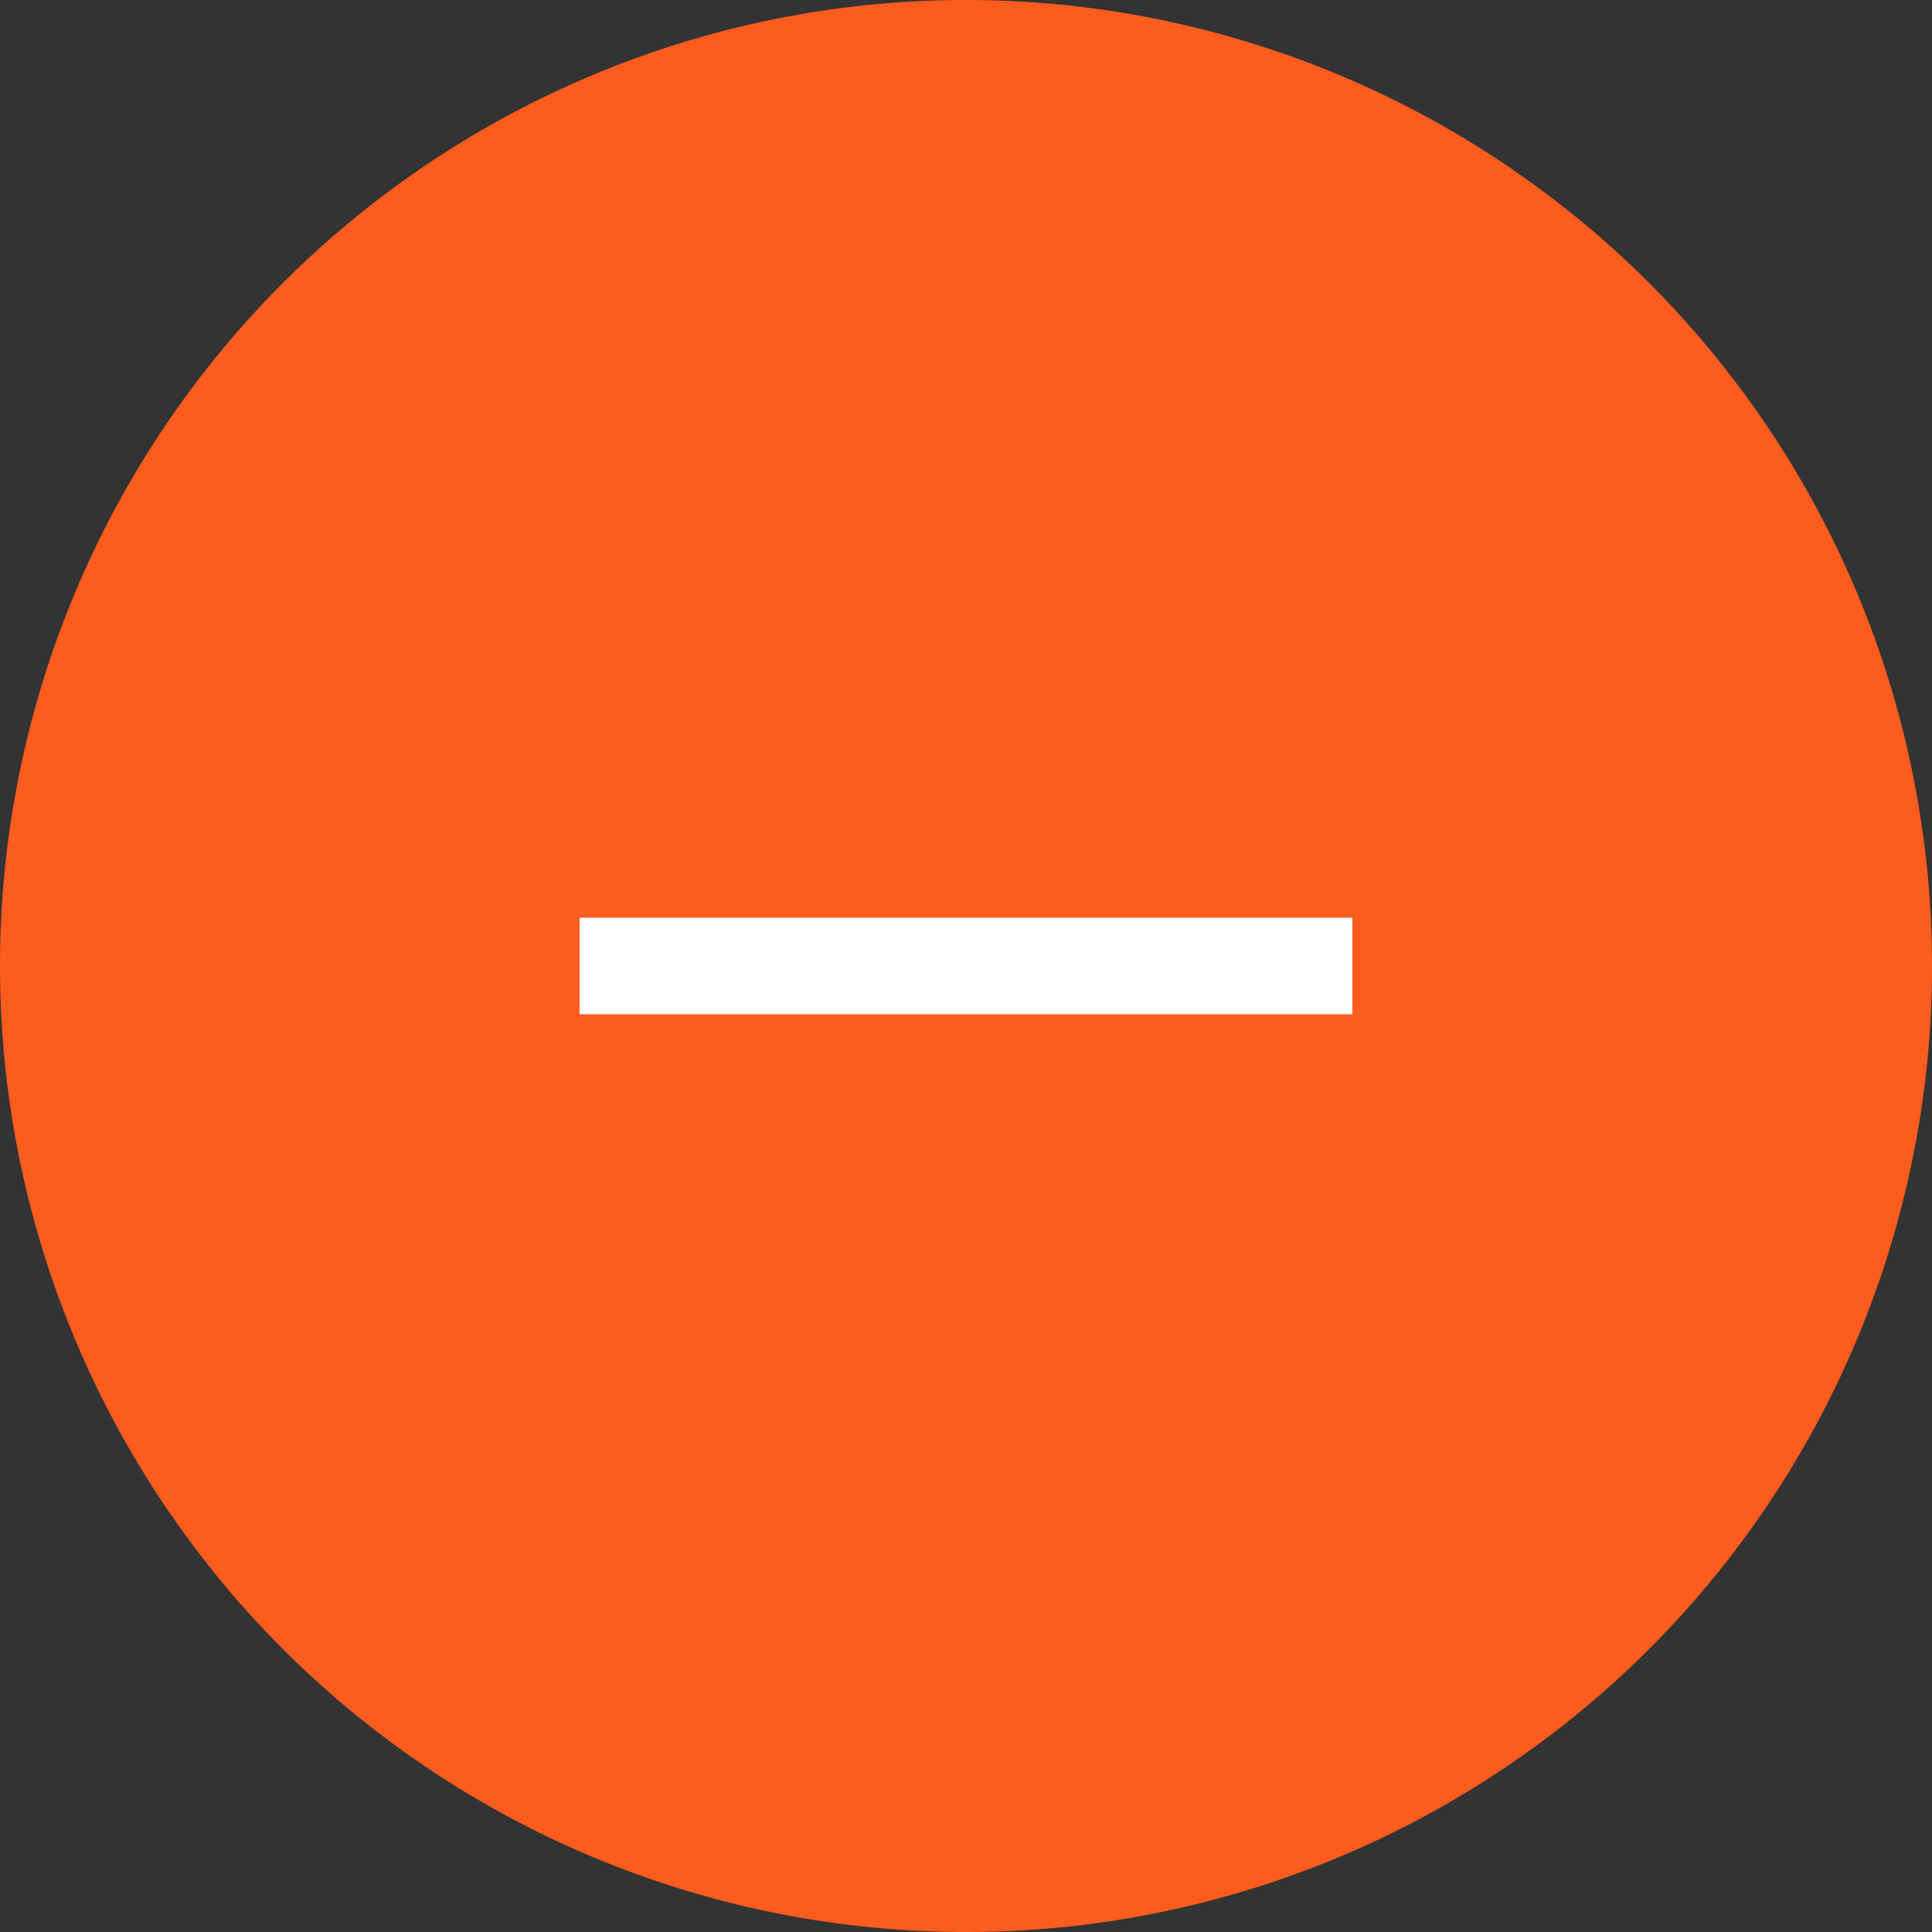
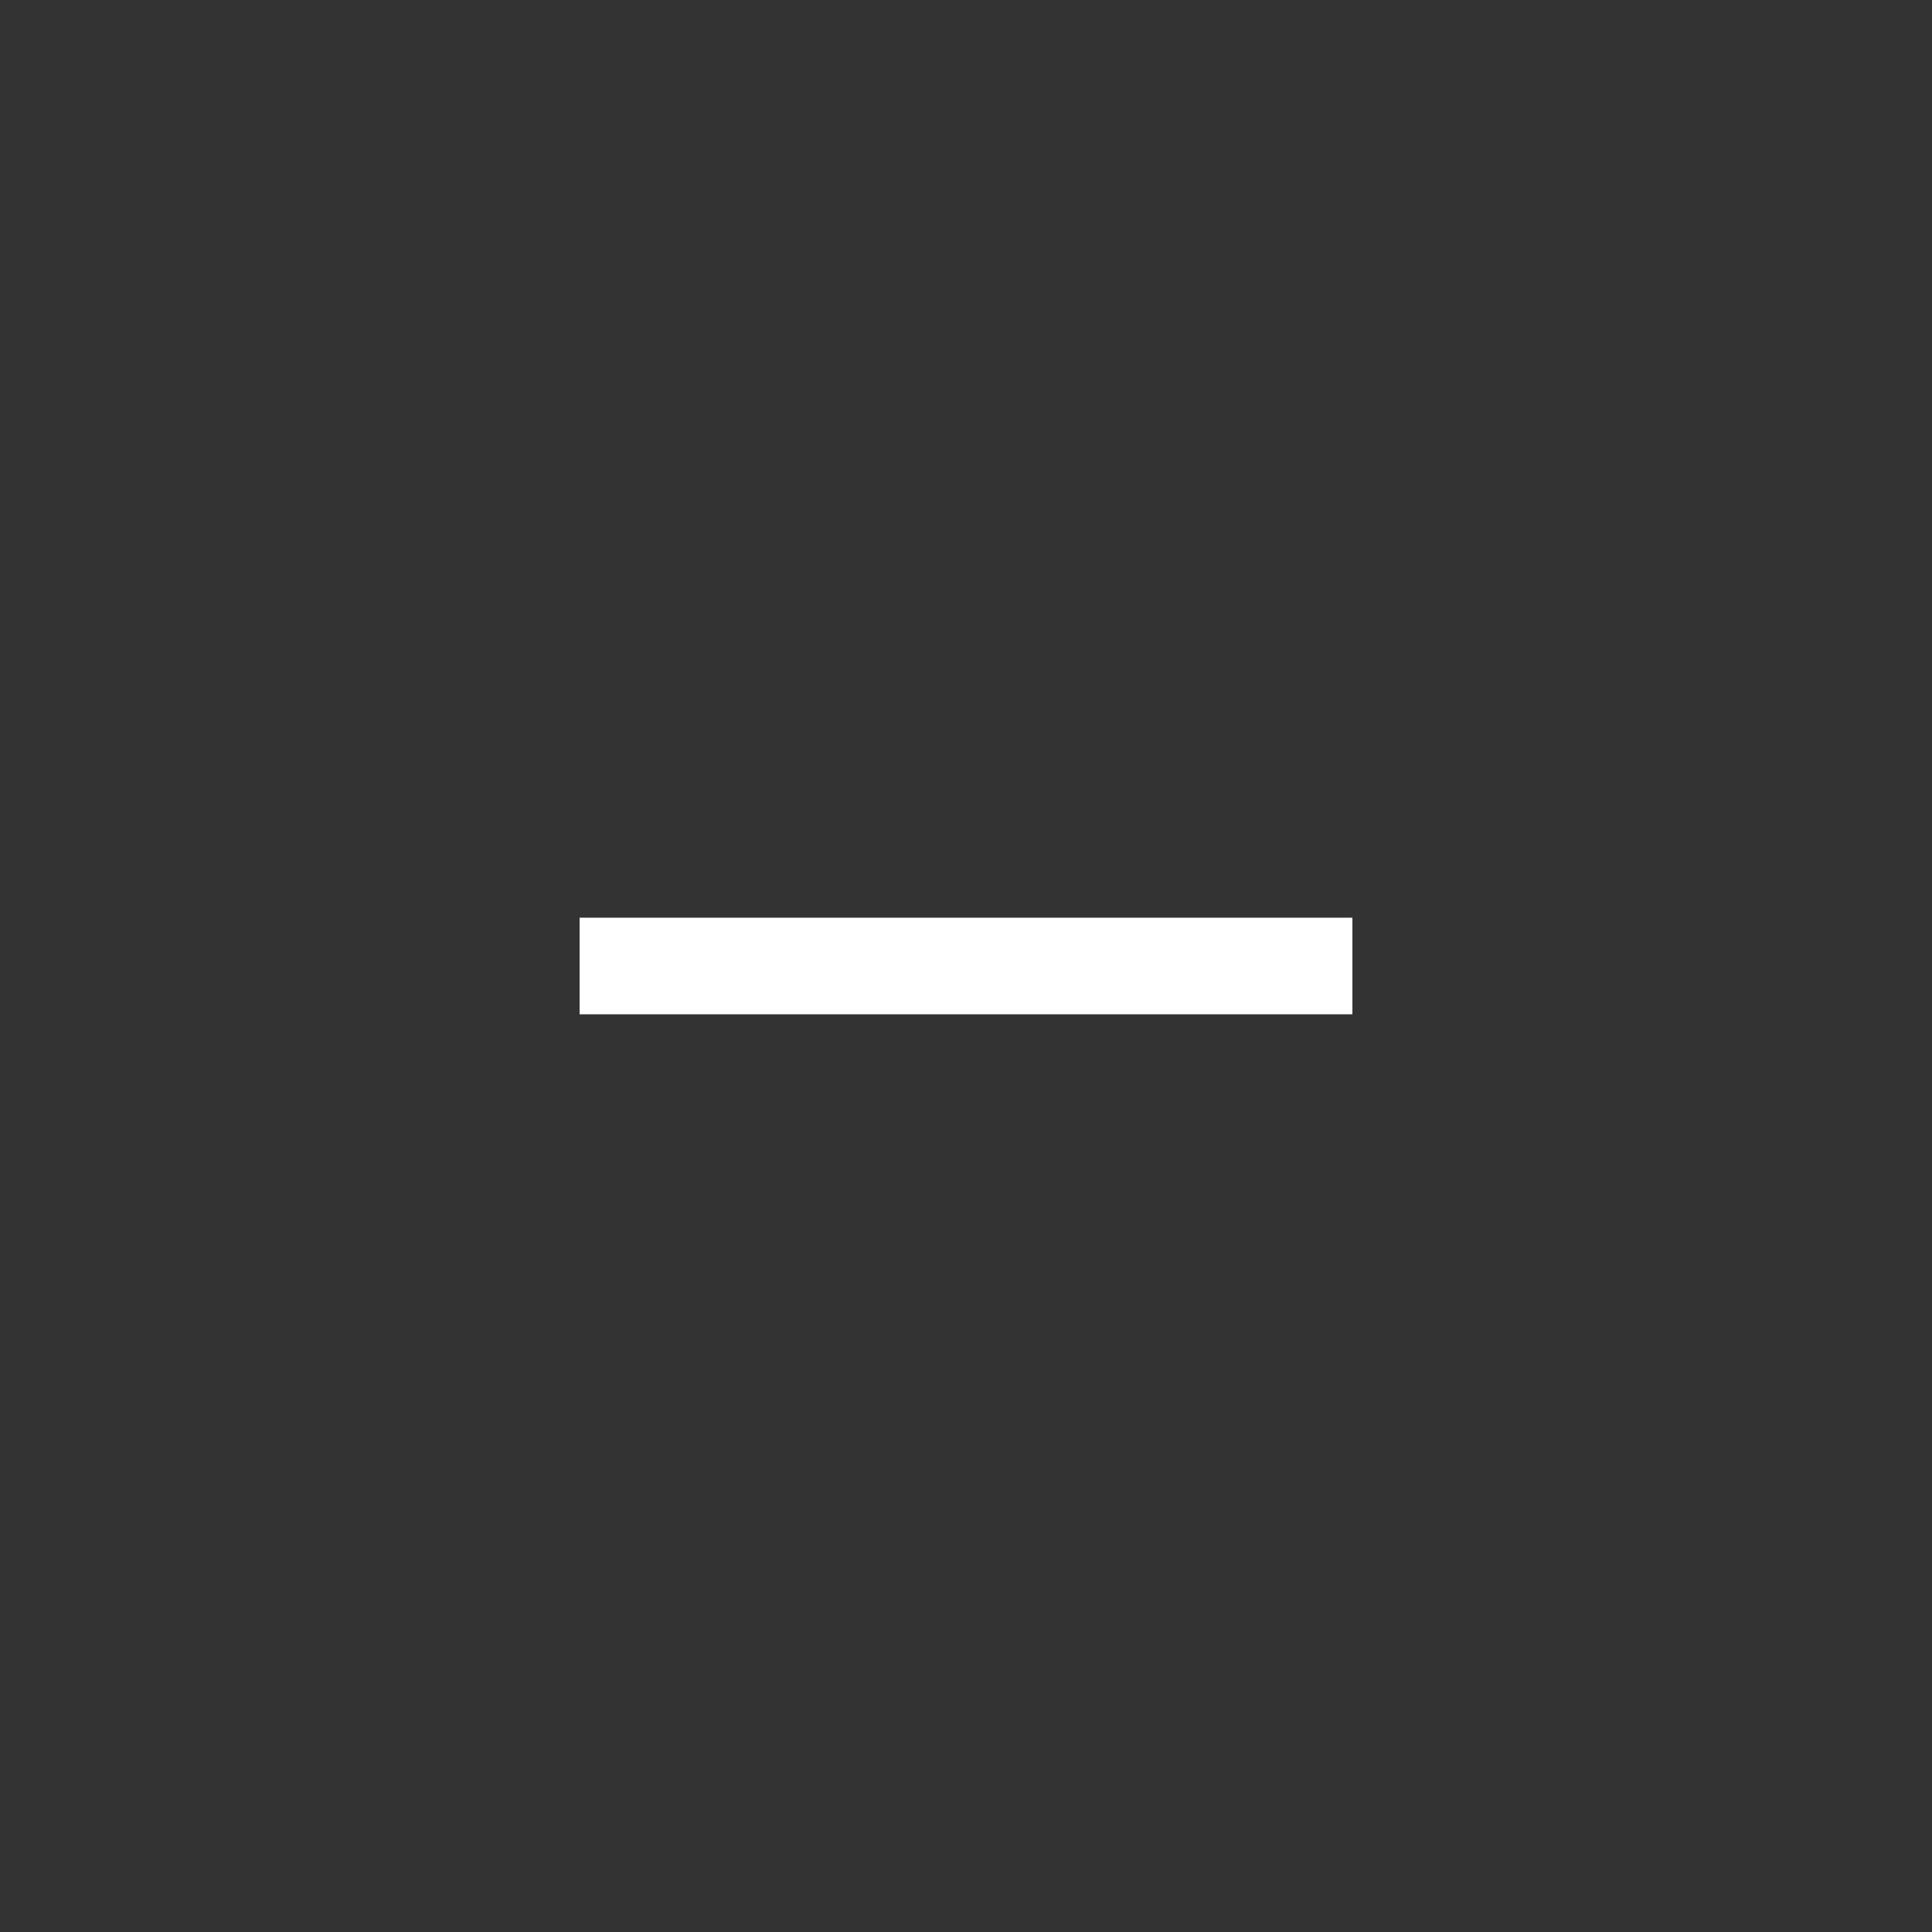
<svg xmlns="http://www.w3.org/2000/svg" viewBox="0 0 40 40">
  <rect x="0" y="0" width="40" height="40" fill="#333333" stroke="none" />
  <defs>
    <style>
      .cls-1 {
        fill: #fc5c1e;
      }

      .cls-2 {
        fill: #fff;
      }
    </style>
  </defs>
  <g id="Minus" transform="translate(-1244 -2746)">
-     <path id="Path_271" data-name="Path 271" class="cls-1" d="M20,0A20,20,0,1,1,0,20,20,20,0,0,1,20,0Z" transform="translate(1244 2746)" />
    <rect id="Rectangle_1114" data-name="Rectangle 1114" class="cls-2" width="2" height="16" transform="translate(1272 2765) rotate(90)" />
  </g>
</svg>